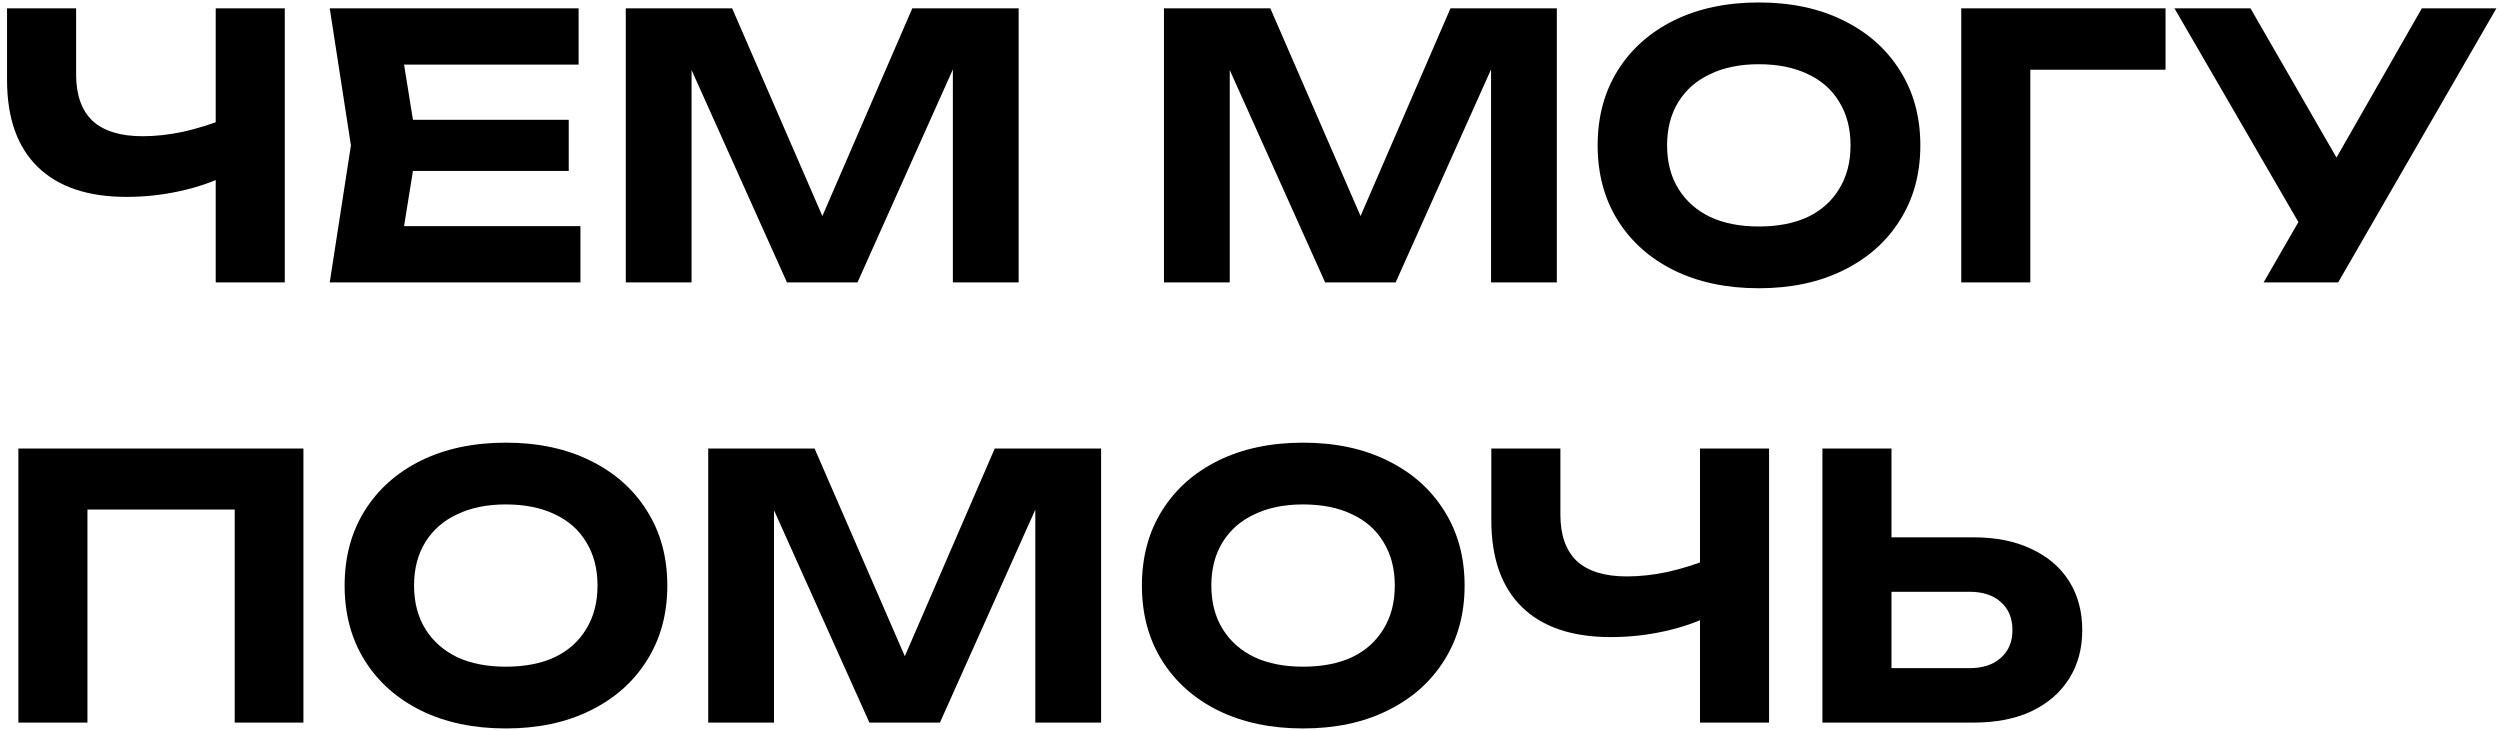
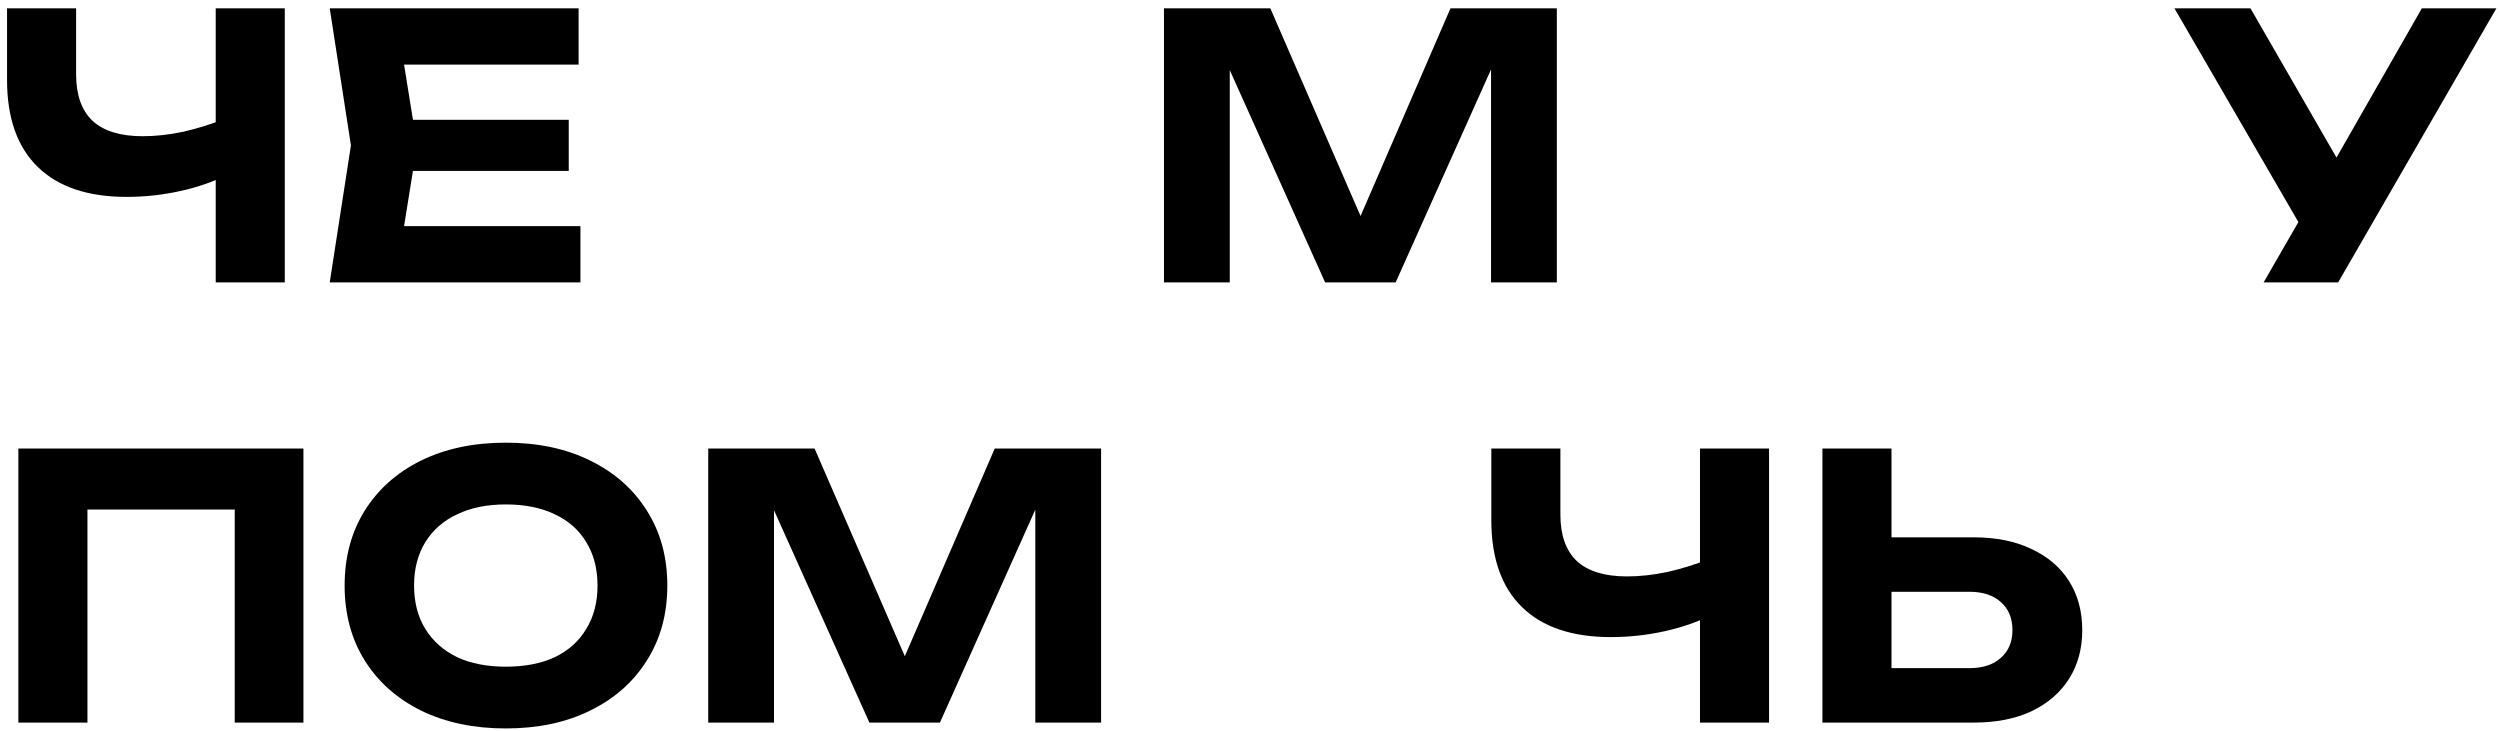
<svg xmlns="http://www.w3.org/2000/svg" width="301" height="88" viewBox="0 0 301 88" fill="none">
  <path d="M15.236 23.705C10.572 23.705 7.008 22.502 4.544 20.097C2.08 17.692 0.848 14.201 0.848 9.625V1.001H9.164V8.965C9.164 11.429 9.824 13.291 11.144 14.553C12.493 15.785 14.503 16.401 17.172 16.401C18.727 16.401 20.34 16.225 22.012 15.873C23.713 15.492 25.415 14.963 27.116 14.289L27.6 20.933C25.811 21.842 23.845 22.532 21.704 23.001C19.592 23.47 17.436 23.705 15.236 23.705ZM25.972 34.001V1.001H34.288V34.001H25.972Z" fill="black" />
  <path d="M68.476 14.421V20.581H44.584V14.421H68.476ZM50.216 17.501L48.016 31.141L44.54 27.225H69.884V34.001H39.7L42.252 17.501L39.7 1.001H69.664V7.777H44.54L48.016 3.861L50.216 17.501Z" fill="black" />
-   <path d="M122.645 1.001V34.001H114.725V3.905L116.661 4.037L103.241 34.001H94.749L81.329 4.125L83.265 3.949V34.001H75.345V1.001H88.149L100.689 29.865H97.345L109.841 1.001H122.645Z" fill="black" />
  <path d="M187.442 1.001V34.001H179.522V3.905L181.458 4.037L168.038 34.001H159.546L146.126 4.125L148.062 3.949V34.001H140.142V1.001H152.946L165.486 29.865H162.142L174.638 1.001H187.442Z" fill="black" />
-   <path d="M211.761 34.705C207.889 34.705 204.486 33.986 201.553 32.549C198.649 31.111 196.39 29.102 194.777 26.521C193.163 23.939 192.357 20.933 192.357 17.501C192.357 14.069 193.163 11.062 194.777 8.481C196.39 5.9 198.649 3.89 201.553 2.453C204.486 1.016 207.889 0.297 211.761 0.297C215.633 0.297 219.021 1.016 221.925 2.453C224.858 3.89 227.131 5.9 228.745 8.481C230.387 11.062 231.209 14.069 231.209 17.501C231.209 20.933 230.387 23.939 228.745 26.521C227.131 29.102 224.858 31.111 221.925 32.549C219.021 33.986 215.633 34.705 211.761 34.705ZM211.761 27.269C214.049 27.269 216.014 26.887 217.657 26.125C219.299 25.333 220.561 24.203 221.441 22.737C222.35 21.27 222.805 19.525 222.805 17.501C222.805 15.477 222.35 13.732 221.441 12.265C220.561 10.798 219.299 9.684 217.657 8.921C216.014 8.129 214.049 7.733 211.761 7.733C209.502 7.733 207.551 8.129 205.909 8.921C204.266 9.684 202.99 10.798 202.081 12.265C201.171 13.732 200.717 15.477 200.717 17.501C200.717 19.525 201.171 21.27 202.081 22.737C202.99 24.203 204.266 25.333 205.909 26.125C207.551 26.887 209.502 27.269 211.761 27.269Z" fill="black" />
-   <path d="M260.73 1.001V8.393H240.71L244.45 4.653V34.001H236.134V1.001H260.73Z" fill="black" />
  <path d="M272.539 34.001L278.347 23.925H278.479L291.591 1.001H300.567L281.515 34.001H272.539ZM278.259 29.381L261.803 1.001H270.955L284.067 23.749L278.259 29.381Z" fill="black" />
  <path d="M36.532 54.001V87.001H28.26V57.609L32.044 61.349H6.788L10.528 57.609V87.001H2.212V54.001H36.532Z" fill="black" />
  <path d="M60.897 87.705C57.025 87.705 53.623 86.986 50.689 85.549C47.785 84.112 45.527 82.102 43.913 79.521C42.3 76.939 41.493 73.933 41.493 70.501C41.493 67.069 42.3 64.062 43.913 61.481C45.527 58.9 47.785 56.89 50.689 55.453C53.623 54.016 57.025 53.297 60.897 53.297C64.769 53.297 68.157 54.016 71.061 55.453C73.995 56.89 76.268 58.9 77.881 61.481C79.524 64.062 80.345 67.069 80.345 70.501C80.345 73.933 79.524 76.939 77.881 79.521C76.268 82.102 73.995 84.112 71.061 85.549C68.157 86.986 64.769 87.705 60.897 87.705ZM60.897 80.269C63.185 80.269 65.151 79.888 66.793 79.125C68.436 78.333 69.697 77.204 70.577 75.737C71.487 74.27 71.941 72.525 71.941 70.501C71.941 68.477 71.487 66.731 70.577 65.265C69.697 63.798 68.436 62.684 66.793 61.921C65.151 61.129 63.185 60.733 60.897 60.733C58.639 60.733 56.688 61.129 55.045 61.921C53.403 62.684 52.127 63.798 51.217 65.265C50.308 66.731 49.853 68.477 49.853 70.501C49.853 72.525 50.308 74.27 51.217 75.737C52.127 77.204 53.403 78.333 55.045 79.125C56.688 79.888 58.639 80.269 60.897 80.269Z" fill="black" />
  <path d="M132.571 54.001V87.001H124.651V56.905L126.587 57.037L113.167 87.001H104.675L91.255 57.125L93.191 56.949V87.001H85.271V54.001H98.075L110.615 82.865H107.271L119.767 54.001H132.571Z" fill="black" />
-   <path d="M156.89 87.705C153.018 87.705 149.615 86.986 146.682 85.549C143.778 84.112 141.519 82.102 139.906 79.521C138.292 76.939 137.486 73.933 137.486 70.501C137.486 67.069 138.292 64.062 139.906 61.481C141.519 58.9 143.778 56.89 146.682 55.453C149.615 54.016 153.018 53.297 156.89 53.297C160.762 53.297 164.15 54.016 167.054 55.453C169.987 56.89 172.26 58.9 173.874 61.481C175.516 64.062 176.338 67.069 176.338 70.501C176.338 73.933 175.516 76.939 173.874 79.521C172.26 82.102 169.987 84.112 167.054 85.549C164.15 86.986 160.762 87.705 156.89 87.705ZM156.89 80.269C159.178 80.269 161.143 79.888 162.786 79.125C164.428 78.333 165.69 77.204 166.57 75.737C167.479 74.27 167.934 72.525 167.934 70.501C167.934 68.477 167.479 66.731 166.57 65.265C165.69 63.798 164.428 62.684 162.786 61.921C161.143 61.129 159.178 60.733 156.89 60.733C154.631 60.733 152.68 61.129 151.038 61.921C149.395 62.684 148.119 63.798 147.21 65.265C146.3 66.731 145.846 68.477 145.846 70.501C145.846 72.525 146.3 74.27 147.21 75.737C148.119 77.204 149.395 78.333 151.038 79.125C152.68 79.888 154.631 80.269 156.89 80.269Z" fill="black" />
  <path d="M193.943 76.705C189.279 76.705 185.715 75.502 183.251 73.097C180.787 70.692 179.555 67.201 179.555 62.625V54.001H187.871V61.965C187.871 64.429 188.531 66.291 189.851 67.553C191.2 68.785 193.21 69.401 195.879 69.401C197.434 69.401 199.047 69.225 200.719 68.873C202.42 68.492 204.122 67.963 205.823 67.289L206.307 73.933C204.518 74.842 202.552 75.531 200.411 76.001C198.299 76.47 196.143 76.705 193.943 76.705ZM204.679 87.001V54.001H212.995V87.001H204.679Z" fill="black" />
  <path d="M219.419 87.001V54.001H227.735V84.141L223.995 80.445H237.107C238.72 80.445 239.982 80.034 240.891 79.213C241.83 78.391 242.299 77.277 242.299 75.869C242.299 74.431 241.83 73.302 240.891 72.481C239.982 71.659 238.72 71.249 237.107 71.249H223.247V64.693H237.591C240.319 64.693 242.651 65.162 244.587 66.101C246.552 67.01 248.063 68.301 249.119 69.973C250.175 71.645 250.703 73.61 250.703 75.869C250.703 78.098 250.175 80.049 249.119 81.721C248.063 83.393 246.552 84.698 244.587 85.637C242.651 86.546 240.319 87.001 237.591 87.001H219.419Z" fill="black" />
</svg>